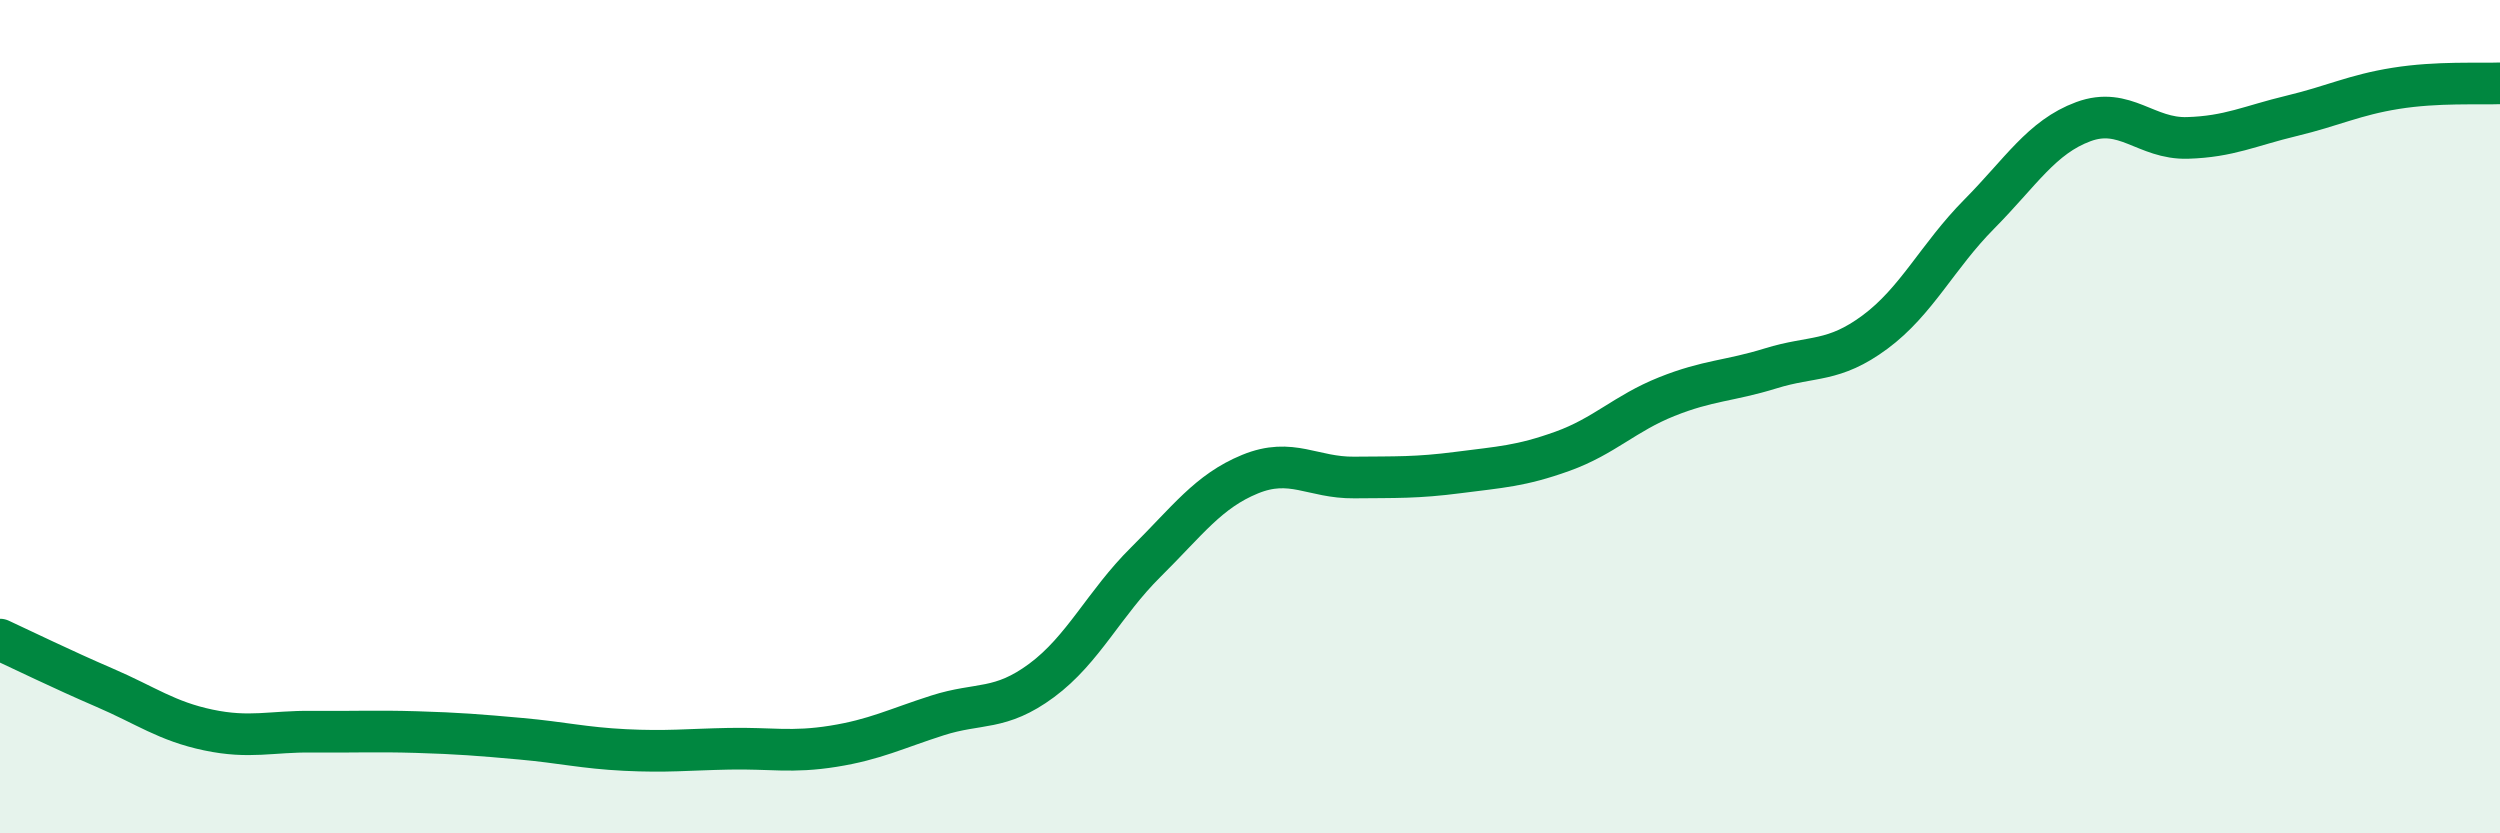
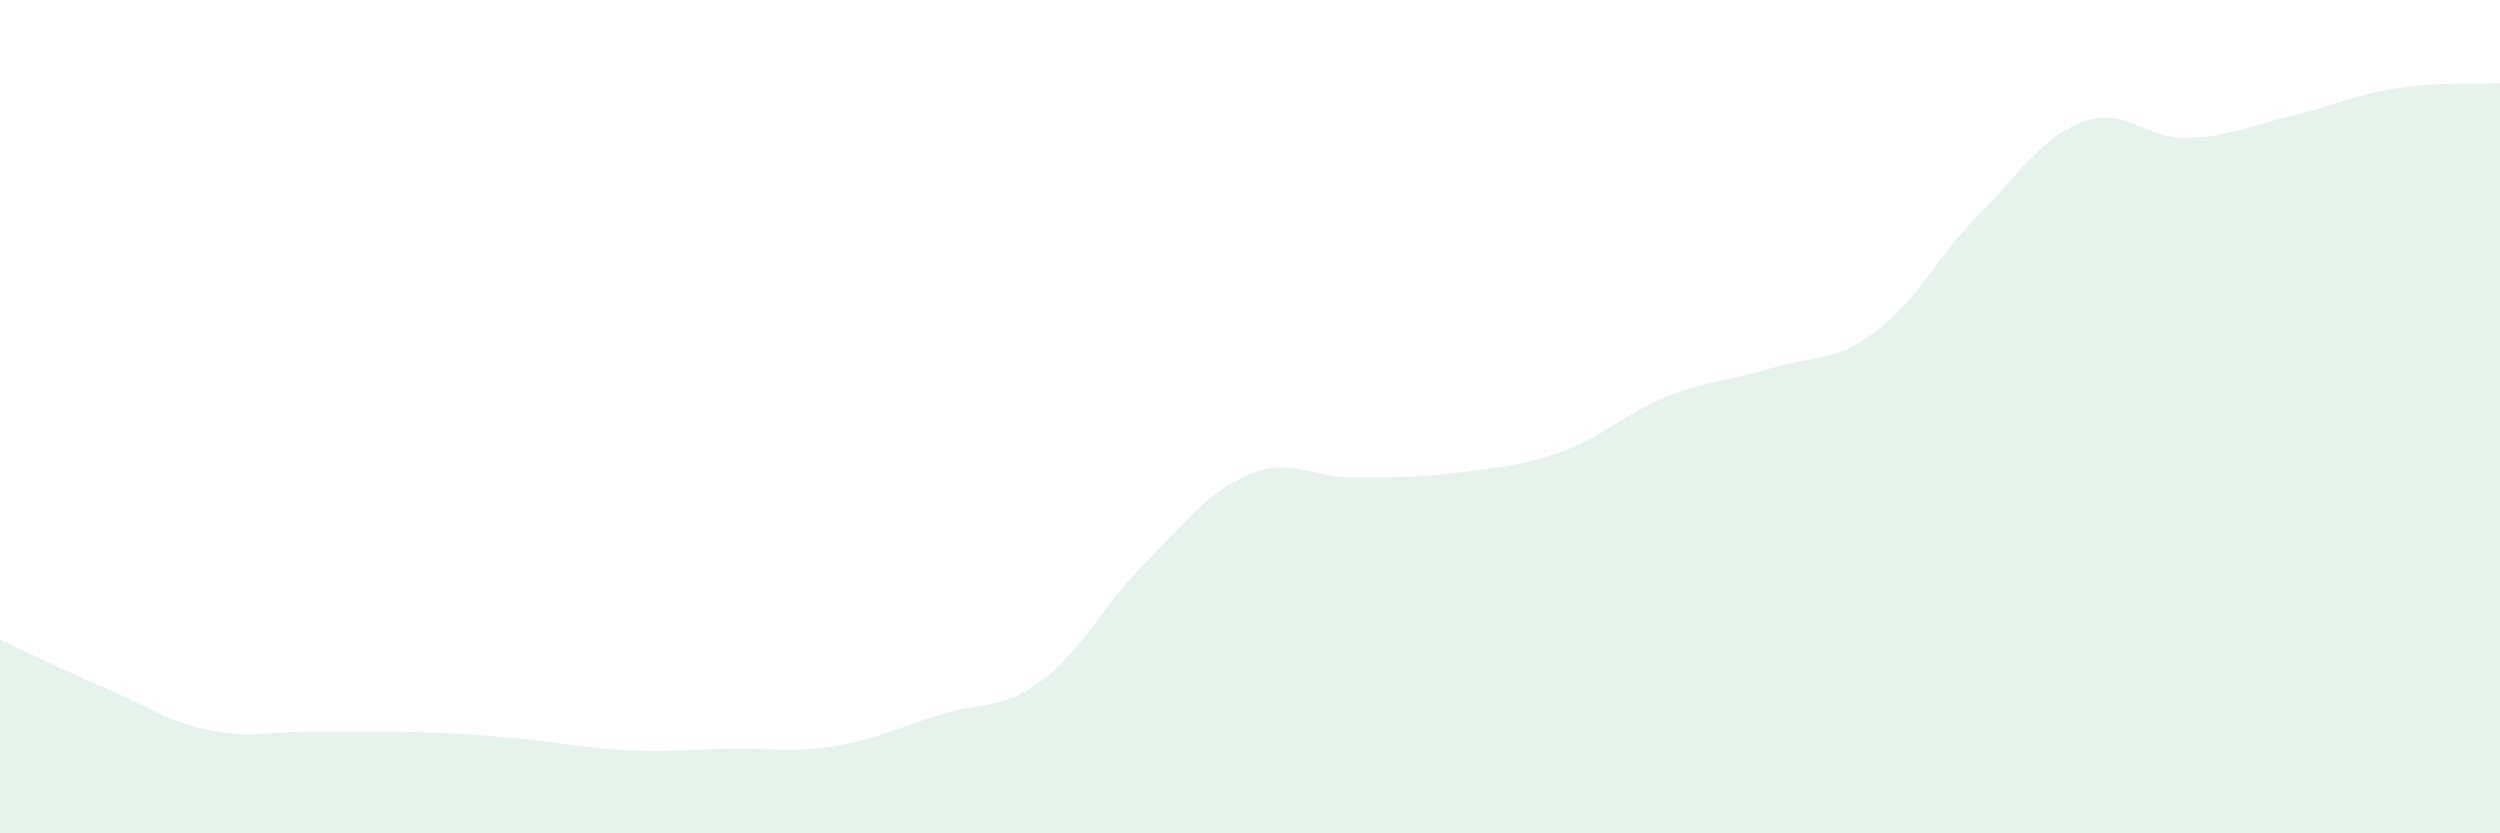
<svg xmlns="http://www.w3.org/2000/svg" width="60" height="20" viewBox="0 0 60 20">
  <path d="M 0,15.35 C 0.5,15.58 1.5,16.07 2.5,16.5 C 3.5,16.93 4,17.31 5,17.52 C 6,17.73 6.5,17.55 7.5,17.56 C 8.5,17.57 9,17.54 10,17.57 C 11,17.6 11.5,17.64 12.5,17.73 C 13.5,17.82 14,17.95 15,18 C 16,18.05 16.5,17.99 17.5,17.97 C 18.5,17.95 19,18.07 20,17.91 C 21,17.75 21.5,17.49 22.5,17.17 C 23.5,16.85 24,17.07 25,16.33 C 26,15.59 26.5,14.48 27.5,13.49 C 28.5,12.5 29,11.79 30,11.38 C 31,10.97 31.5,11.47 32.5,11.46 C 33.5,11.45 34,11.47 35,11.34 C 36,11.21 36.5,11.19 37.5,10.83 C 38.5,10.47 39,9.92 40,9.52 C 41,9.12 41.5,9.15 42.5,8.84 C 43.5,8.53 44,8.71 45,7.97 C 46,7.23 46.5,6.15 47.5,5.14 C 48.5,4.13 49,3.29 50,2.92 C 51,2.55 51.5,3.34 52.5,3.31 C 53.5,3.28 54,3.02 55,2.78 C 56,2.54 56.5,2.28 57.5,2.12 C 58.5,1.96 59.5,2.02 60,2L60 20L0 20Z" fill="#008740" opacity="0.1" stroke-linecap="round" stroke-linejoin="round" />
-   <path d="M 0,15.35 C 0.5,15.58 1.5,16.07 2.5,16.5 C 3.5,16.93 4,17.31 5,17.52 C 6,17.73 6.5,17.55 7.5,17.56 C 8.5,17.57 9,17.54 10,17.57 C 11,17.6 11.5,17.64 12.5,17.73 C 13.5,17.82 14,17.95 15,18 C 16,18.05 16.5,17.99 17.5,17.97 C 18.5,17.95 19,18.07 20,17.91 C 21,17.75 21.5,17.49 22.5,17.17 C 23.5,16.85 24,17.07 25,16.33 C 26,15.59 26.5,14.48 27.5,13.49 C 28.5,12.5 29,11.79 30,11.38 C 31,10.97 31.5,11.47 32.5,11.46 C 33.5,11.45 34,11.47 35,11.34 C 36,11.21 36.5,11.19 37.5,10.83 C 38.5,10.47 39,9.92 40,9.52 C 41,9.12 41.5,9.15 42.5,8.84 C 43.5,8.53 44,8.71 45,7.97 C 46,7.23 46.5,6.15 47.5,5.14 C 48.5,4.13 49,3.29 50,2.92 C 51,2.55 51.5,3.34 52.5,3.31 C 53.5,3.28 54,3.02 55,2.78 C 56,2.54 56.5,2.28 57.5,2.12 C 58.5,1.96 59.5,2.02 60,2" stroke="#008740" stroke-width="1" fill="none" stroke-linecap="round" stroke-linejoin="round" />
</svg>